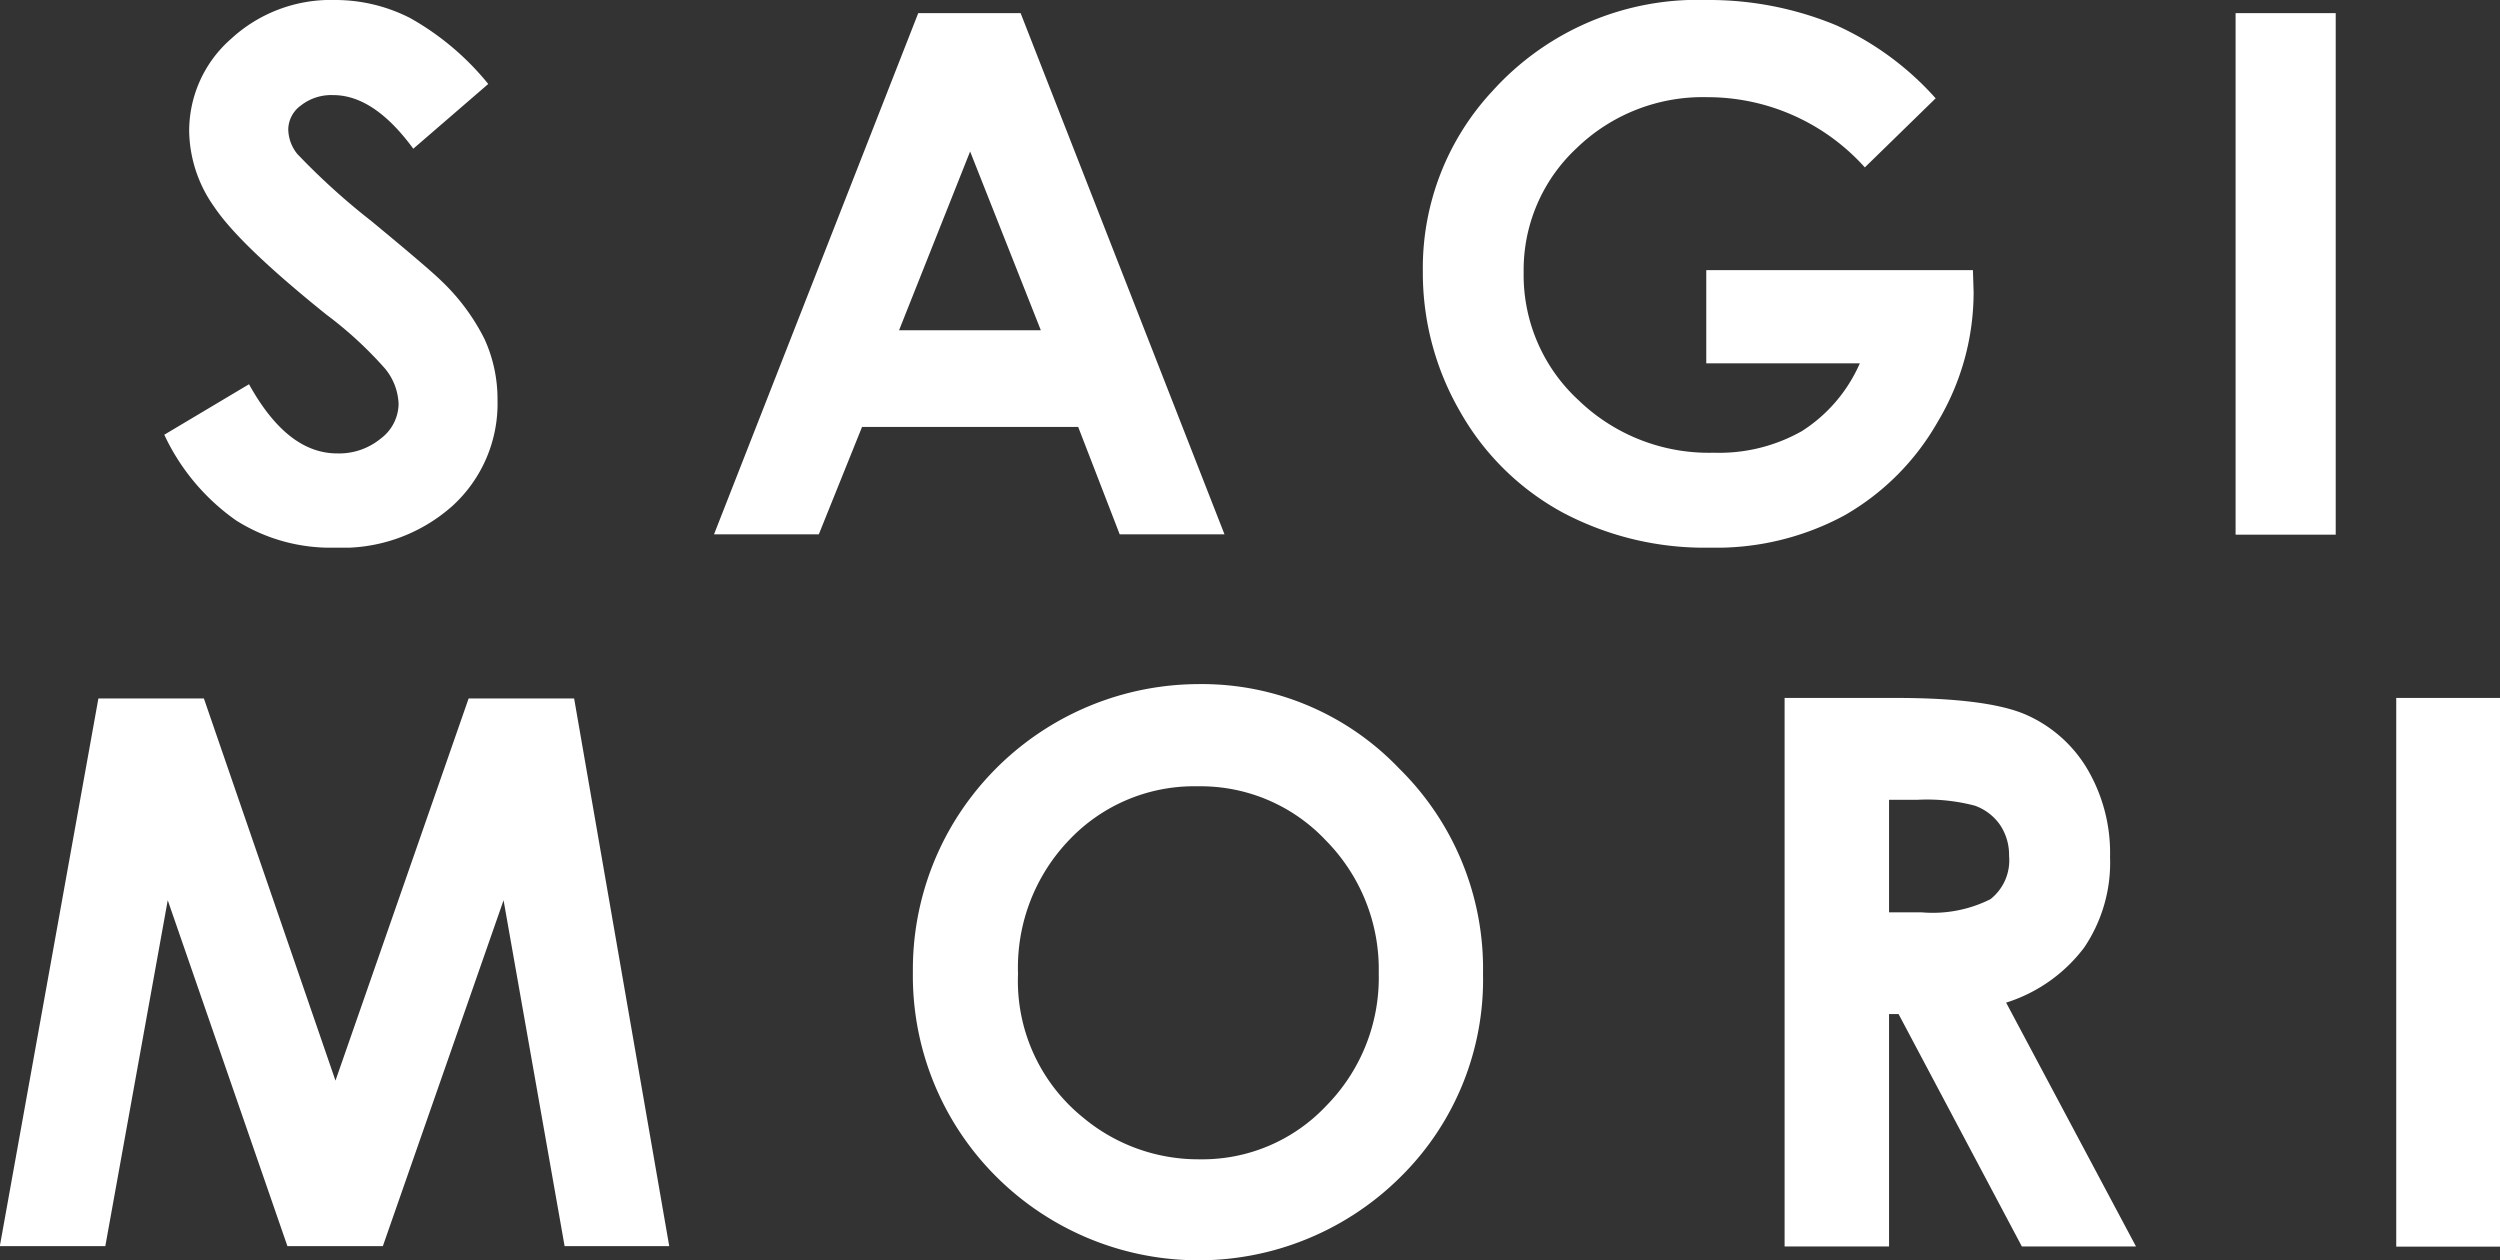
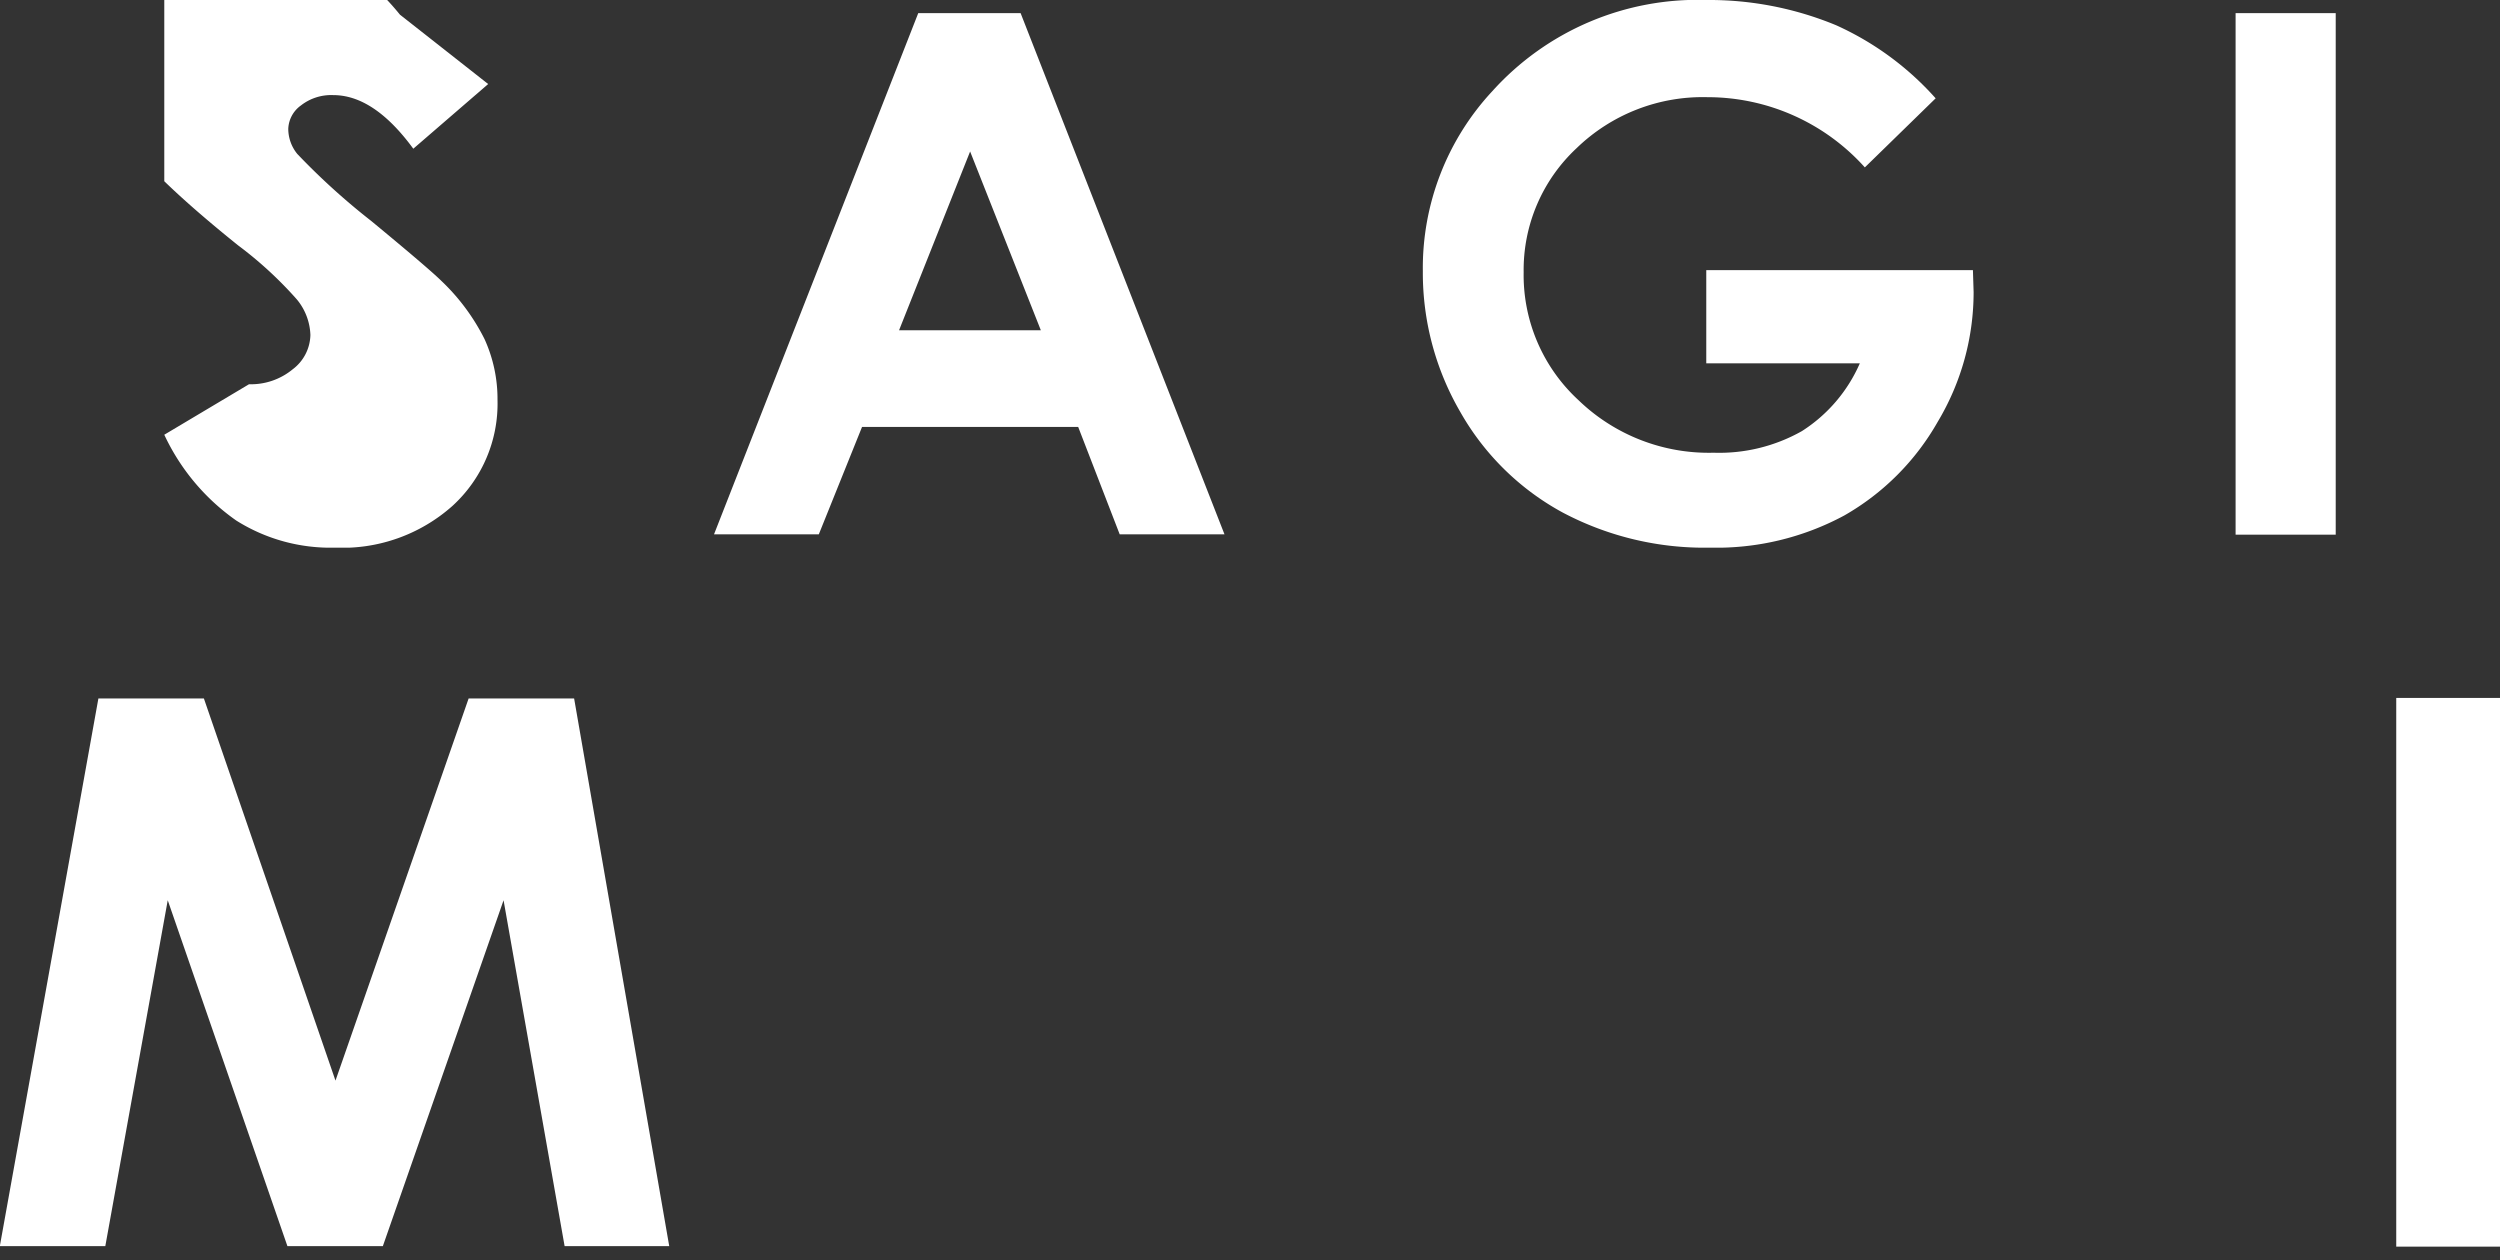
<svg xmlns="http://www.w3.org/2000/svg" viewBox="0 0 144.57 72.88">
  <rect x="0" y="0" width="144.57" height="72.88" fill="#333333" stroke="none" />
  <defs>
    <clipPath id="a">
      <path data-name="長方形 1192" fill="none" d="M0 0h125.57v31.67H0z" />
    </clipPath>
  </defs>
  <g data-name="グループ 1495" fill="#fff">
-     <path data-name="パス 833" d="M69.34 39.56a15.75 15.75 0 0 1 11.57 4.88 16.23 16.23 0 0 1 4.85 11.88 16.02 16.02 0 0 1-4.78 11.75 16.56 16.56 0 0 1-23.47-.13 16.4 16.4 0 0 1-4.72-11.73 16.46 16.46 0 0 1 2.2-8.37 16.6 16.6 0 0 1 14.35-8.28m-.07 5.91a9.95 9.95 0 0 0-7.4 3.06 10.66 10.66 0 0 0-3 7.79 10.15 10.15 0 0 0 3.78 8.32 10.39 10.39 0 0 0 6.73 2.4 9.83 9.83 0 0 0 7.32-3.1 10.55 10.55 0 0 0 3.03-7.66 10.6 10.6 0 0 0-3.05-7.67 9.93 9.93 0 0 0-7.4-3.14" />
-     <path data-name="パス 834" d="M103.2 40.36h6.4q5.25 0 7.49.94a7.75 7.75 0 0 1 3.58 3.11 9.58 9.58 0 0 1 1.35 5.16 8.76 8.76 0 0 1-1.5 5.23 9.05 9.05 0 0 1-4.51 3.18l7.51 14.1h-6.6l-7.13-13.44h-.55v13.44h-6.04Zm6.04 12.4h1.9a7.44 7.44 0 0 0 3.96-.76 2.85 2.85 0 0 0 1.08-2.51 3.1 3.1 0 0 0-.53-1.8 3 3 0 0 0-1.45-1.1 10.87 10.87 0 0 0-3.3-.34h-1.66Z" />
    <path data-name="長方形 1186" d="M138.57 40.36h6v31.73h-6z" />
    <path data-name="パス 832" d="m27.1 40.39-7.7 22.1-7.61-22.1h-6.1l-5.7 31.67h6.1l3.61-20 6.92 20h5.52l6.98-20 3.53 20h6.05l-5.5-31.67Z" />
  </g>
  <g data-name="グループ 1498">
    <g data-name="グループ 1497" clip-path="url(#a)" fill="#fff" transform="translate(9.5)">
-       <path data-name="パス 841" d="M18.73 4.86 14.4 8.6Q12.13 5.5 9.77 5.5a2.84 2.84 0 0 0-1.87.6 1.74 1.74 0 0 0-.73 1.36 2.31 2.31 0 0 0 .52 1.44 39.52 39.52 0 0 0 4.28 3.88q3.33 2.75 4.05 3.46a12.1 12.1 0 0 1 2.5 3.37 8.35 8.35 0 0 1 .75 3.52 8 8 0 0 1-2.61 6.13 9.58 9.58 0 0 1-6.8 2.41 10.22 10.22 0 0 1-5.7-1.57A12.52 12.52 0 0 1 0 25.14l4.9-2.92c1.48 2.67 3.17 4 5.1 4a3.79 3.79 0 0 0 2.52-.86 2.55 2.55 0 0 0 1.03-1.99 3.4 3.4 0 0 0-.78-2.05 22.4 22.4 0 0 0-3.4-3.13q-5-4.02-6.47-6.21a7.75 7.75 0 0 1-1.46-4.35 7.07 7.07 0 0 1 2.43-5.39 8.5 8.5 0 0 1 6-2.24 9.5 9.5 0 0 1 4.36 1.05 15.72 15.72 0 0 1 4.5 3.8" />
+       <path data-name="パス 841" d="M18.73 4.86 14.4 8.6Q12.13 5.5 9.77 5.5a2.84 2.84 0 0 0-1.87.6 1.74 1.74 0 0 0-.73 1.36 2.31 2.31 0 0 0 .52 1.44 39.52 39.52 0 0 0 4.28 3.88q3.33 2.75 4.05 3.46a12.1 12.1 0 0 1 2.5 3.37 8.35 8.35 0 0 1 .75 3.52 8 8 0 0 1-2.61 6.13 9.58 9.58 0 0 1-6.8 2.41 10.22 10.22 0 0 1-5.7-1.57A12.52 12.52 0 0 1 0 25.14l4.9-2.92a3.79 3.79 0 0 0 2.52-.86 2.55 2.55 0 0 0 1.03-1.99 3.4 3.4 0 0 0-.78-2.05 22.4 22.4 0 0 0-3.4-3.13q-5-4.02-6.47-6.21a7.75 7.75 0 0 1-1.46-4.35 7.07 7.07 0 0 1 2.43-5.39 8.5 8.5 0 0 1 6-2.24 9.5 9.5 0 0 1 4.36 1.05 15.72 15.72 0 0 1 4.5 3.8" />
      <path data-name="パス 842" d="M43.6.76h5.92L61.31 30.9h-6.06l-2.4-6.21h-12.5l-2.5 6.21h-6.06Zm3 8L42.49 19.1h8.2Z" />
      <path data-name="パス 843" d="m102.44 5.68-4.1 4a12.22 12.22 0 0 0-9.1-4.06 10.48 10.48 0 0 0-7.57 2.95 9.62 9.62 0 0 0-3.06 7.17 9.83 9.83 0 0 0 3.17 7.4 10.85 10.85 0 0 0 7.82 3.04 9.71 9.71 0 0 0 5.1-1.25 8.83 8.83 0 0 0 3.35-3.92h-8.88v-5.39h15.42l.04 1.27a14.59 14.59 0 0 1-2.08 7.51 14.44 14.44 0 0 1-5.4 5.41 15.6 15.6 0 0 1-7.77 1.86 17.52 17.52 0 0 1-8.51-2.03 15.06 15.06 0 0 1-5.92-5.81 16 16 0 0 1-2.17-8.14A15.01 15.01 0 0 1 76.8 5.27 15.98 15.98 0 0 1 89.2 0a19.18 19.18 0 0 1 7.48 1.46 17.14 17.14 0 0 1 5.75 4.22" />
      <path data-name="長方形 1191" d="M119.78.76h5.8v30.16h-5.8z" />
    </g>
  </g>
</svg>